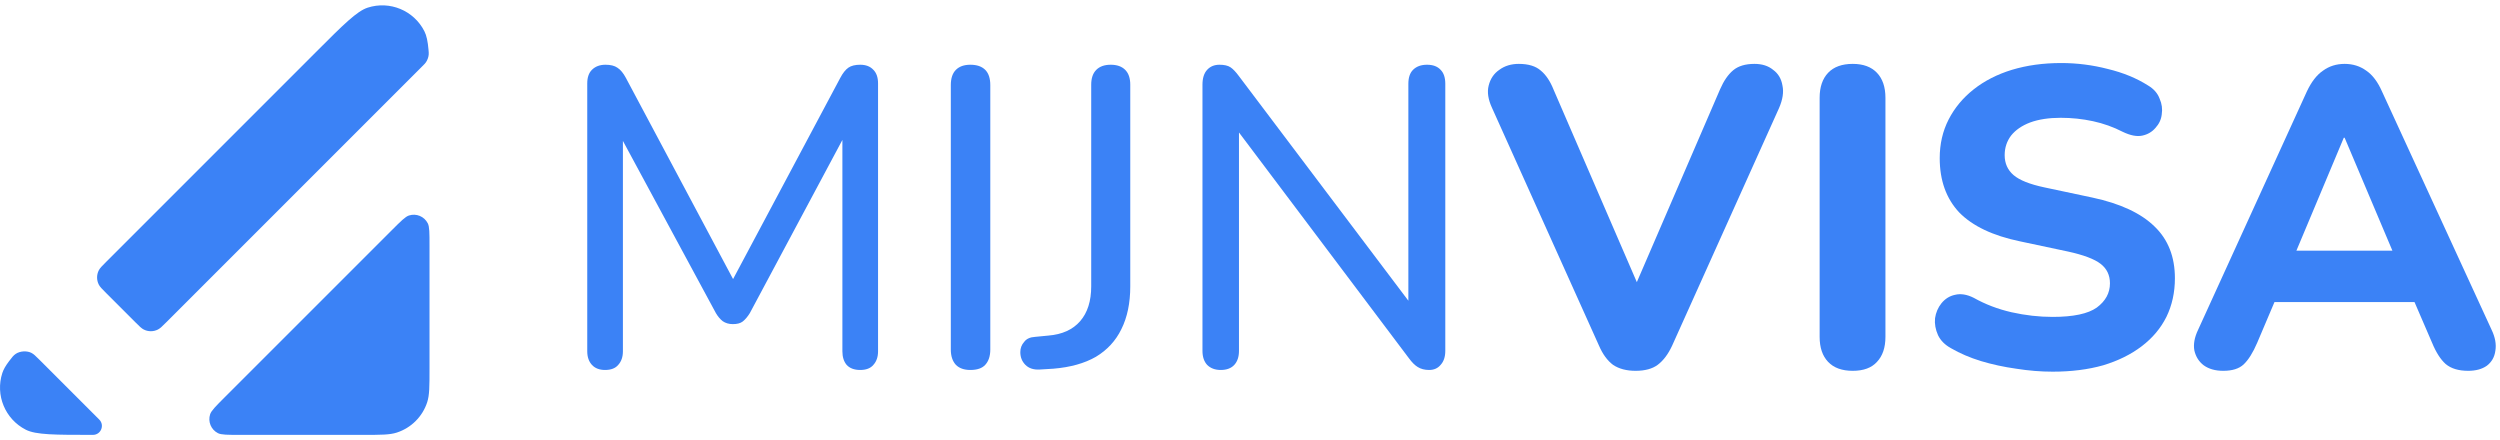
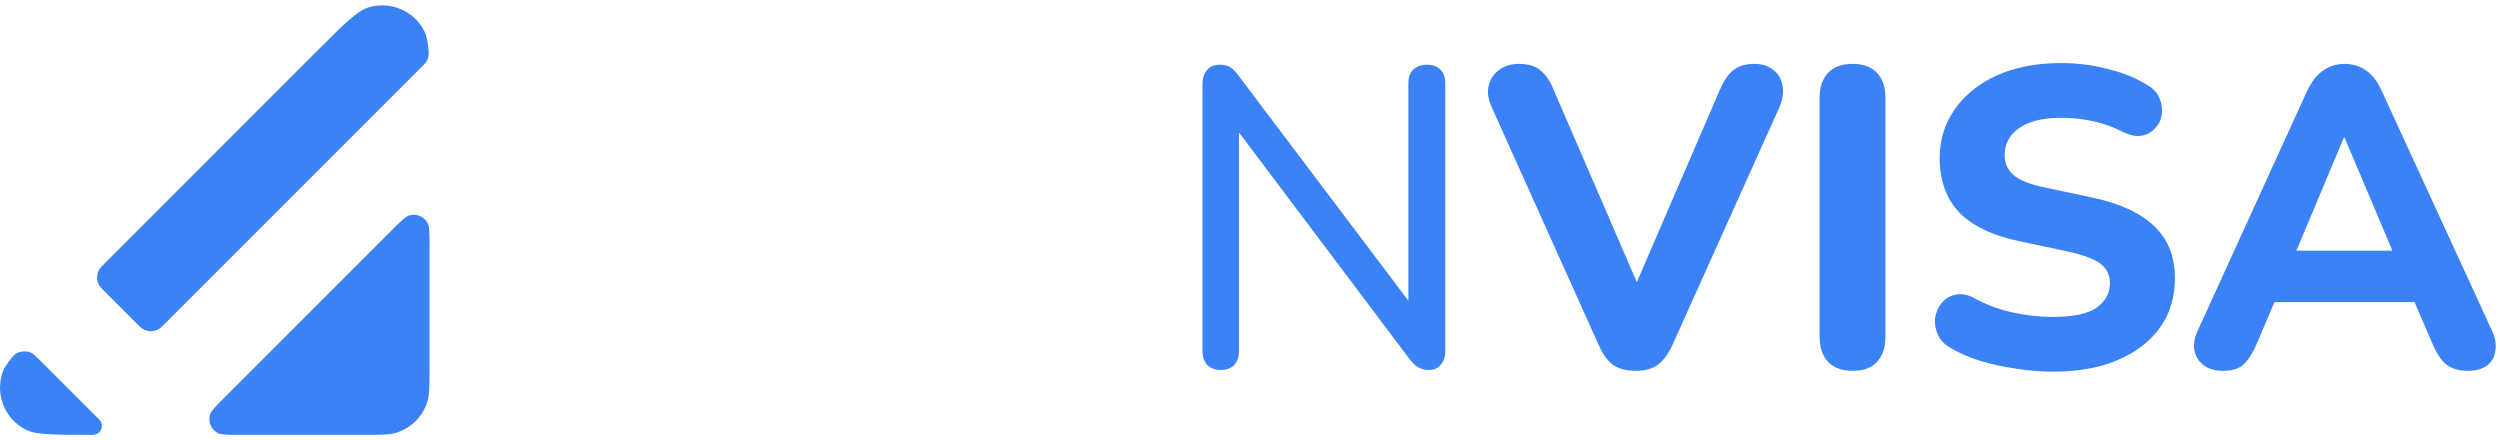
<svg xmlns="http://www.w3.org/2000/svg" width="159" height="28" viewBox="0 0 159 28" fill="none">
  <path d="M6.313 26.685C6.672 27.044 6.418 27.658 5.91 27.658C3.493 27.658 2.285 27.658 1.642 27.33C0.324 26.659 -0.309 25.129 0.148 23.723C0.221 23.497 0.362 23.254 0.579 22.968C0.767 22.721 0.861 22.597 1.005 22.503C1.277 22.325 1.69 22.297 1.983 22.436C2.138 22.511 2.271 22.643 2.536 22.908L6.313 26.685Z" fill="#3B82F6" />
  <path d="M27.317 23.449C27.317 24.568 27.317 25.128 27.17 25.581C26.872 26.496 26.154 27.213 25.239 27.511C24.787 27.658 24.227 27.658 23.108 27.658H15.28C14.476 27.658 14.075 27.658 13.861 27.549C13.422 27.326 13.212 26.817 13.364 26.349C13.438 26.121 13.722 25.837 14.29 25.268L24.927 14.632C25.495 14.064 25.779 13.78 26.008 13.706C26.475 13.553 26.984 13.764 27.207 14.203C27.317 14.416 27.317 14.818 27.317 15.622V23.449Z" fill="#3B82F6" />
  <path d="M23.381 0.488C24.787 0.031 26.318 0.665 26.989 1.983C27.13 2.258 27.209 2.638 27.254 3.171C27.267 3.318 27.273 3.392 27.265 3.478C27.25 3.643 27.183 3.828 27.088 3.963C27.038 4.035 26.978 4.095 26.857 4.215L10.583 20.49C10.32 20.753 10.188 20.884 10.047 20.956C9.762 21.102 9.424 21.102 9.139 20.956C8.998 20.884 8.866 20.753 8.603 20.49L6.75 18.637C6.487 18.373 6.355 18.242 6.283 18.101C6.138 17.815 6.138 17.478 6.283 17.193C6.355 17.052 6.487 16.92 6.75 16.657L20.132 3.275C21.84 1.566 22.695 0.712 23.381 0.488Z" fill="#3B82F6" />
  <path d="M141.397 23.584C140.893 23.584 140.479 23.467 140.155 23.233C139.849 22.999 139.651 22.684 139.561 22.288C139.489 21.892 139.57 21.451 139.804 20.965L146.716 5.818C147.004 5.206 147.346 4.765 147.742 4.495C148.138 4.207 148.597 4.063 149.119 4.063C149.641 4.063 150.1 4.207 150.496 4.495C150.892 4.765 151.225 5.206 151.495 5.818L158.461 20.965C158.695 21.451 158.776 21.901 158.704 22.315C158.65 22.711 158.47 23.026 158.164 23.26C157.858 23.476 157.462 23.584 156.976 23.584C156.364 23.584 155.887 23.44 155.545 23.152C155.221 22.864 154.933 22.414 154.681 21.802L153.061 18.049L154.735 19.21H143.476L145.15 18.049L143.557 21.802C143.287 22.432 142.999 22.891 142.693 23.179C142.405 23.449 141.973 23.584 141.397 23.584ZM149.065 8.761L145.609 16.996L144.88 15.943H153.331L152.602 16.996L149.119 8.761H149.065Z" fill="#3B82F6" />
  <path d="M130.548 23.638C129.792 23.638 129.018 23.575 128.226 23.449C127.452 23.341 126.705 23.179 125.985 22.963C125.283 22.747 124.653 22.477 124.095 22.153C123.699 21.937 123.42 21.658 123.258 21.316C123.096 20.956 123.033 20.596 123.069 20.236C123.123 19.876 123.258 19.561 123.474 19.291C123.708 19.003 123.996 18.823 124.338 18.751C124.698 18.661 125.094 18.724 125.526 18.94C126.264 19.354 127.065 19.66 127.929 19.858C128.811 20.056 129.684 20.155 130.548 20.155C131.862 20.155 132.798 19.957 133.356 19.561C133.914 19.147 134.193 18.634 134.193 18.022C134.193 17.5 133.995 17.086 133.599 16.78C133.203 16.474 132.51 16.213 131.52 15.997L128.469 15.349C126.741 14.989 125.454 14.377 124.608 13.513C123.78 12.631 123.366 11.479 123.366 10.057C123.366 9.157 123.555 8.338 123.933 7.6C124.311 6.862 124.842 6.223 125.526 5.683C126.21 5.143 127.02 4.729 127.956 4.441C128.91 4.153 129.954 4.009 131.088 4.009C132.096 4.009 133.086 4.135 134.058 4.387C135.03 4.621 135.885 4.972 136.623 5.44C136.983 5.656 137.226 5.935 137.352 6.277C137.496 6.601 137.541 6.934 137.487 7.276C137.451 7.6 137.316 7.888 137.082 8.14C136.866 8.392 136.587 8.554 136.245 8.626C135.903 8.698 135.489 8.617 135.003 8.383C134.409 8.077 133.779 7.852 133.113 7.708C132.447 7.564 131.763 7.492 131.061 7.492C130.305 7.492 129.657 7.591 129.117 7.789C128.595 7.987 128.19 8.266 127.902 8.626C127.632 8.986 127.497 9.4 127.497 9.868C127.497 10.39 127.686 10.813 128.064 11.137C128.442 11.461 129.099 11.722 130.035 11.92L133.086 12.568C134.85 12.946 136.164 13.558 137.028 14.404C137.892 15.232 138.324 16.33 138.324 17.698C138.324 18.598 138.144 19.417 137.784 20.155C137.424 20.875 136.902 21.496 136.218 22.018C135.534 22.54 134.715 22.945 133.761 23.233C132.807 23.503 131.736 23.638 130.548 23.638Z" fill="#3B82F6" />
  <path d="M117.835 23.584C117.151 23.584 116.629 23.395 116.269 23.017C115.909 22.639 115.729 22.108 115.729 21.424V6.223C115.729 5.539 115.909 5.008 116.269 4.63C116.629 4.252 117.151 4.063 117.835 4.063C118.501 4.063 119.014 4.252 119.374 4.63C119.734 5.008 119.914 5.539 119.914 6.223V21.424C119.914 22.108 119.734 22.639 119.374 23.017C119.032 23.395 118.519 23.584 117.835 23.584Z" fill="#3B82F6" />
  <path d="M104.022 23.584C103.446 23.584 102.969 23.458 102.591 23.206C102.231 22.936 101.934 22.531 101.7 21.991L94.897 6.871C94.644 6.331 94.573 5.854 94.68 5.44C94.788 5.008 95.013 4.675 95.356 4.441C95.698 4.189 96.112 4.063 96.597 4.063C97.21 4.063 97.677 4.207 98.001 4.495C98.326 4.765 98.596 5.17 98.811 5.71L104.778 19.507H103.428L109.395 5.683C109.629 5.143 109.908 4.738 110.232 4.468C110.556 4.198 111.006 4.063 111.582 4.063C112.068 4.063 112.464 4.189 112.77 4.441C113.094 4.675 113.292 5.008 113.364 5.44C113.454 5.854 113.382 6.331 113.148 6.871L106.344 21.991C106.092 22.531 105.786 22.936 105.426 23.206C105.084 23.458 104.616 23.584 104.022 23.584Z" fill="#3B82F6" />
  <path d="M77.638 23.53C77.278 23.53 76.99 23.422 76.774 23.206C76.576 22.99 76.477 22.693 76.477 22.315V5.386C76.477 4.972 76.576 4.657 76.774 4.441C76.972 4.225 77.233 4.117 77.557 4.117C77.863 4.117 78.097 4.171 78.259 4.279C78.421 4.387 78.601 4.576 78.799 4.846L90.247 20.02H89.572V5.332C89.572 4.936 89.671 4.639 89.869 4.441C90.085 4.225 90.382 4.117 90.76 4.117C91.138 4.117 91.426 4.225 91.624 4.441C91.822 4.639 91.921 4.936 91.921 5.332V22.315C91.921 22.693 91.822 22.99 91.624 23.206C91.444 23.422 91.201 23.53 90.895 23.53C90.607 23.53 90.364 23.467 90.166 23.341C89.986 23.233 89.797 23.044 89.599 22.774L78.178 7.6H78.799V22.315C78.799 22.693 78.7 22.99 78.502 23.206C78.304 23.422 78.016 23.53 77.638 23.53Z" fill="#3B82F6" />
-   <path d="M66.107 23.503C65.729 23.521 65.432 23.422 65.216 23.206C65 22.99 64.892 22.72 64.892 22.396C64.892 22.144 64.973 21.928 65.135 21.748C65.279 21.55 65.513 21.442 65.837 21.424L66.674 21.343C67.556 21.271 68.231 20.965 68.699 20.425C69.167 19.885 69.401 19.147 69.401 18.211V5.386C69.401 4.972 69.509 4.657 69.725 4.441C69.941 4.225 70.247 4.117 70.643 4.117C71.039 4.117 71.345 4.225 71.561 4.441C71.777 4.657 71.885 4.972 71.885 5.386V18.211C71.885 19.273 71.696 20.182 71.318 20.938C70.958 21.676 70.418 22.261 69.698 22.693C68.978 23.107 68.078 23.359 66.998 23.449L66.107 23.503Z" fill="#3B82F6" />
-   <path d="M61.714 23.53C61.318 23.53 61.012 23.422 60.796 23.206C60.58 22.972 60.472 22.648 60.472 22.234V5.413C60.472 4.981 60.58 4.657 60.796 4.441C61.012 4.225 61.318 4.117 61.714 4.117C62.128 4.117 62.443 4.225 62.659 4.441C62.875 4.657 62.983 4.981 62.983 5.413V22.234C62.983 22.648 62.875 22.972 62.659 23.206C62.461 23.422 62.146 23.53 61.714 23.53Z" fill="#3B82F6" />
-   <path d="M38.483 23.53C38.123 23.53 37.844 23.422 37.646 23.206C37.448 22.99 37.349 22.702 37.349 22.342V5.305C37.349 4.927 37.448 4.639 37.646 4.441C37.862 4.225 38.15 4.117 38.51 4.117C38.834 4.117 39.086 4.18 39.266 4.306C39.464 4.432 39.644 4.648 39.806 4.954L47.042 18.535H46.205L53.441 4.954C53.603 4.648 53.774 4.432 53.954 4.306C54.134 4.18 54.386 4.117 54.71 4.117C55.07 4.117 55.349 4.225 55.547 4.441C55.745 4.639 55.844 4.927 55.844 5.305V22.342C55.844 22.702 55.745 22.99 55.547 23.206C55.367 23.422 55.088 23.53 54.71 23.53C54.332 23.53 54.044 23.422 53.846 23.206C53.666 22.99 53.576 22.702 53.576 22.342V7.789H54.17L47.69 19.912C47.546 20.146 47.393 20.326 47.231 20.452C47.087 20.56 46.88 20.614 46.61 20.614C46.358 20.614 46.142 20.551 45.962 20.425C45.8 20.299 45.656 20.128 45.53 19.912L38.969 7.762H39.617V22.342C39.617 22.702 39.518 22.99 39.32 23.206C39.14 23.422 38.861 23.53 38.483 23.53Z" fill="#3B82F6" />
</svg>